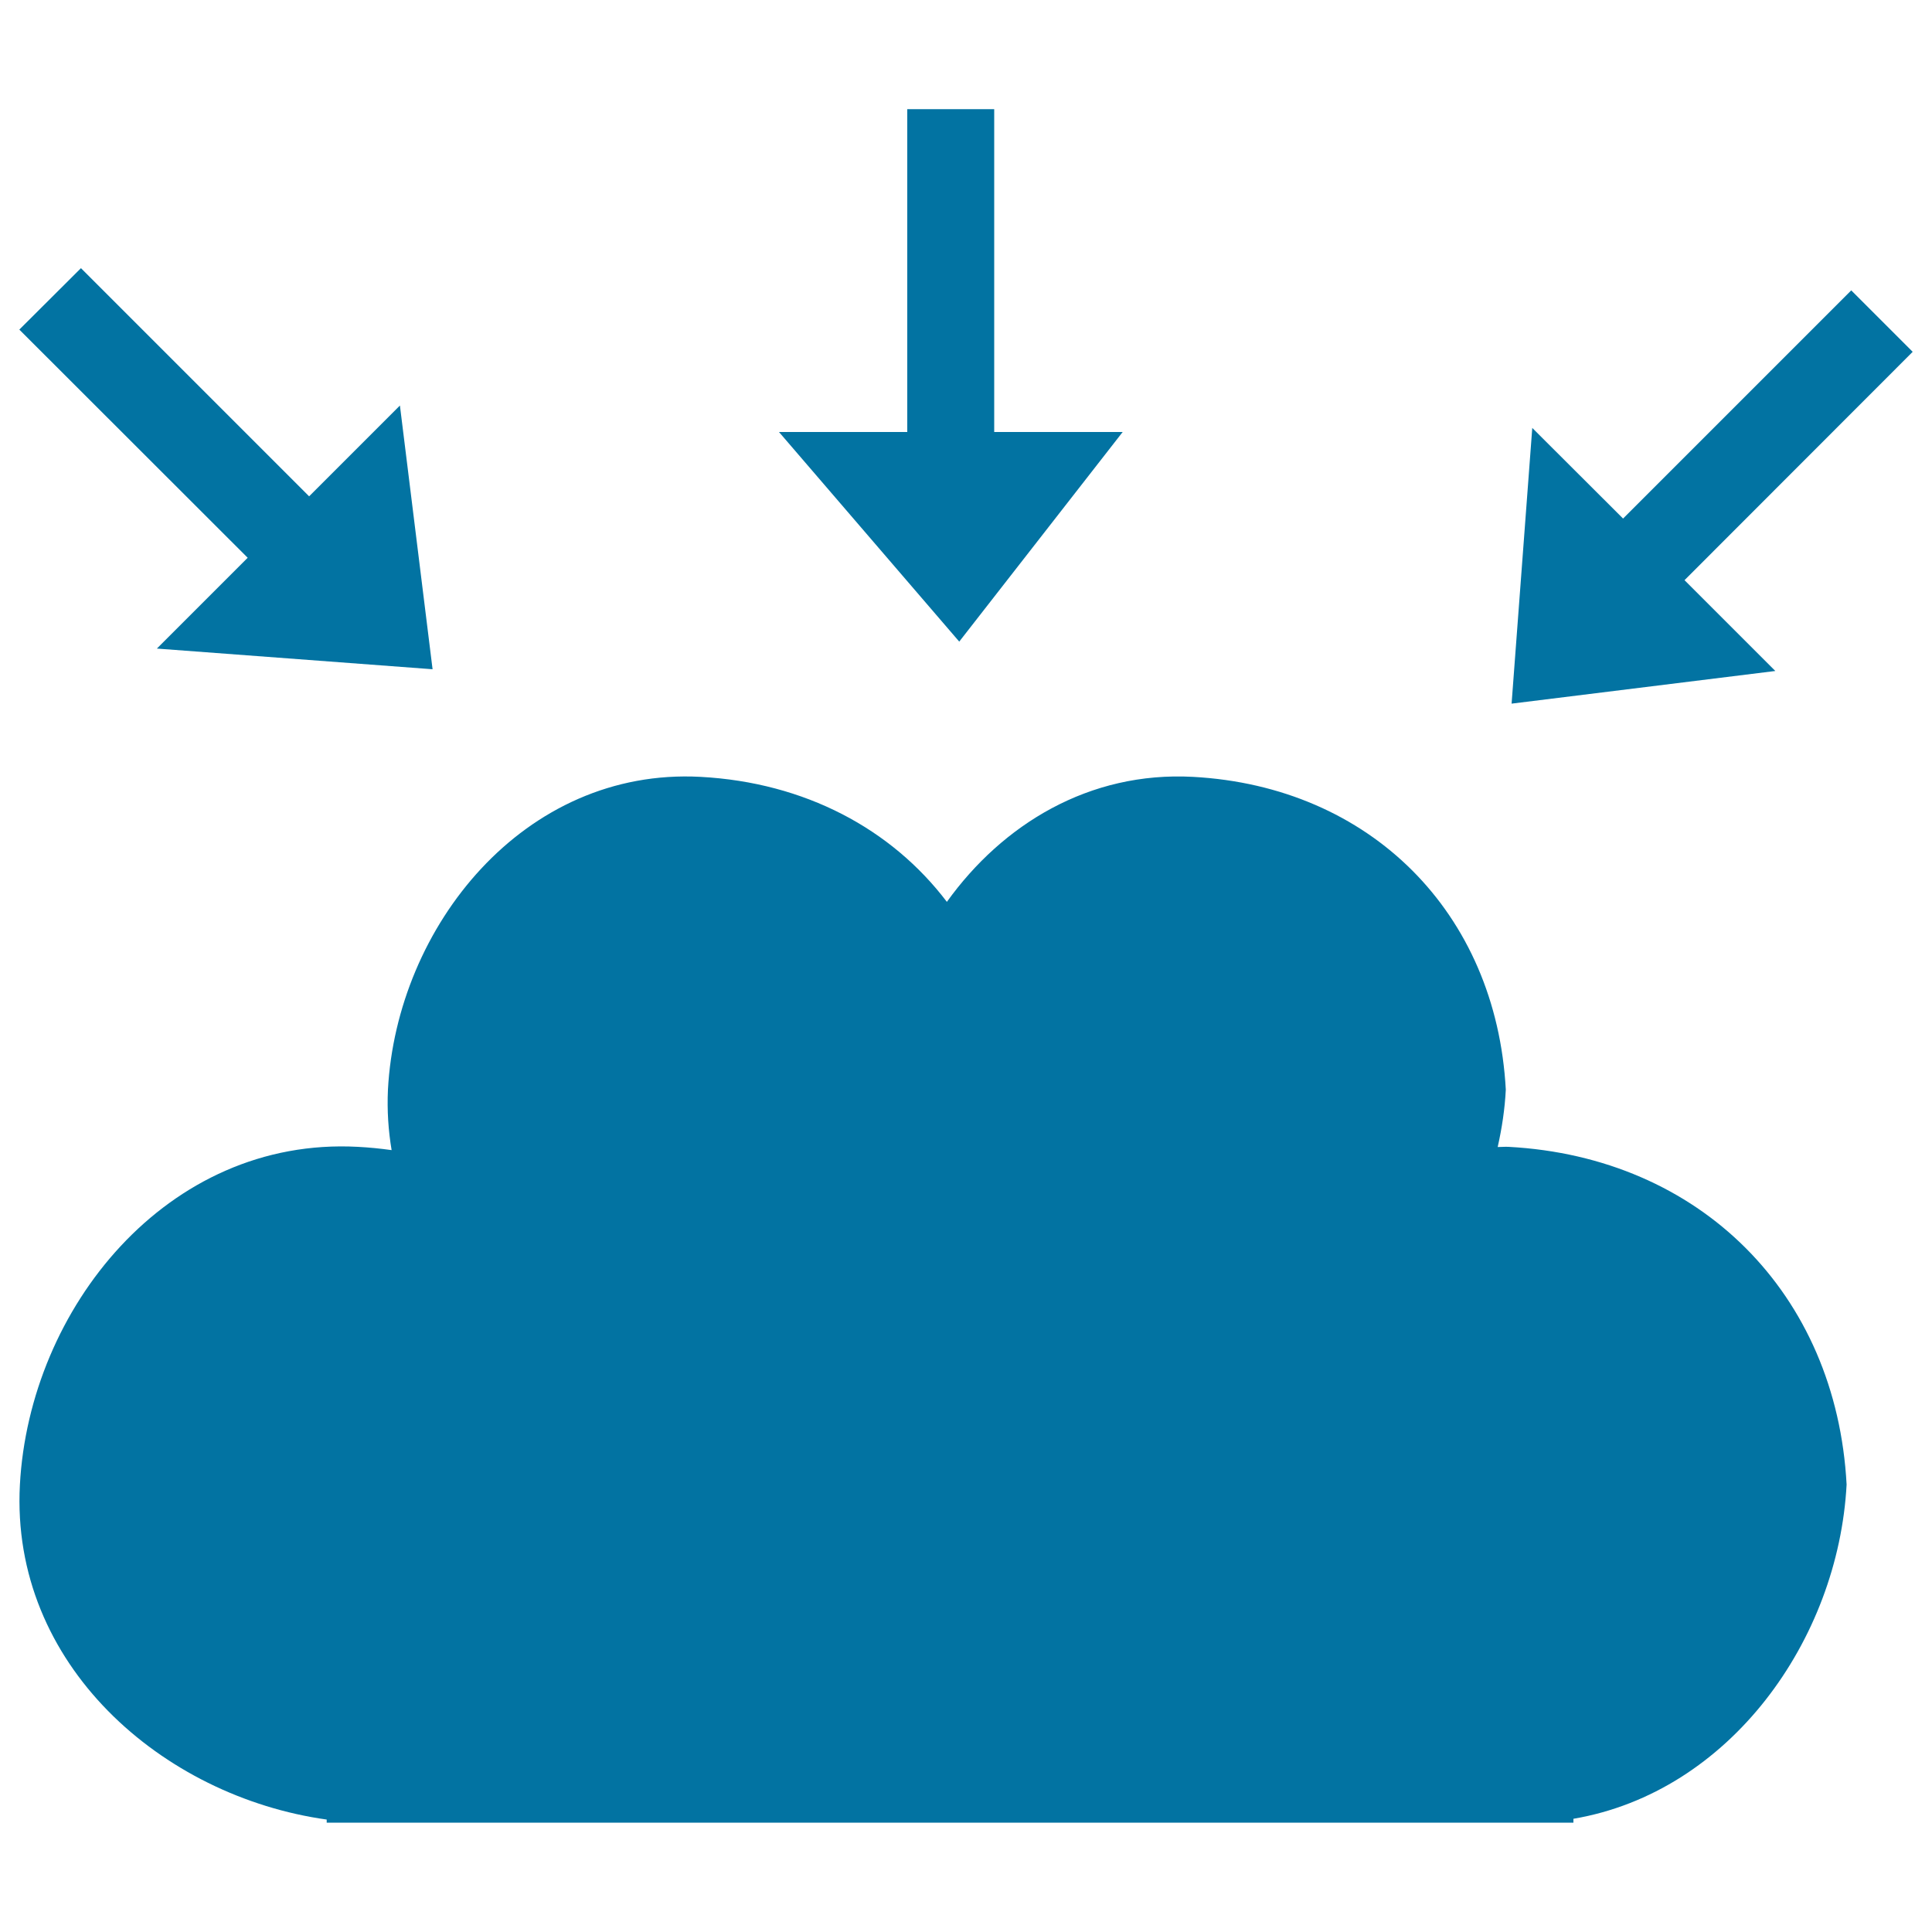
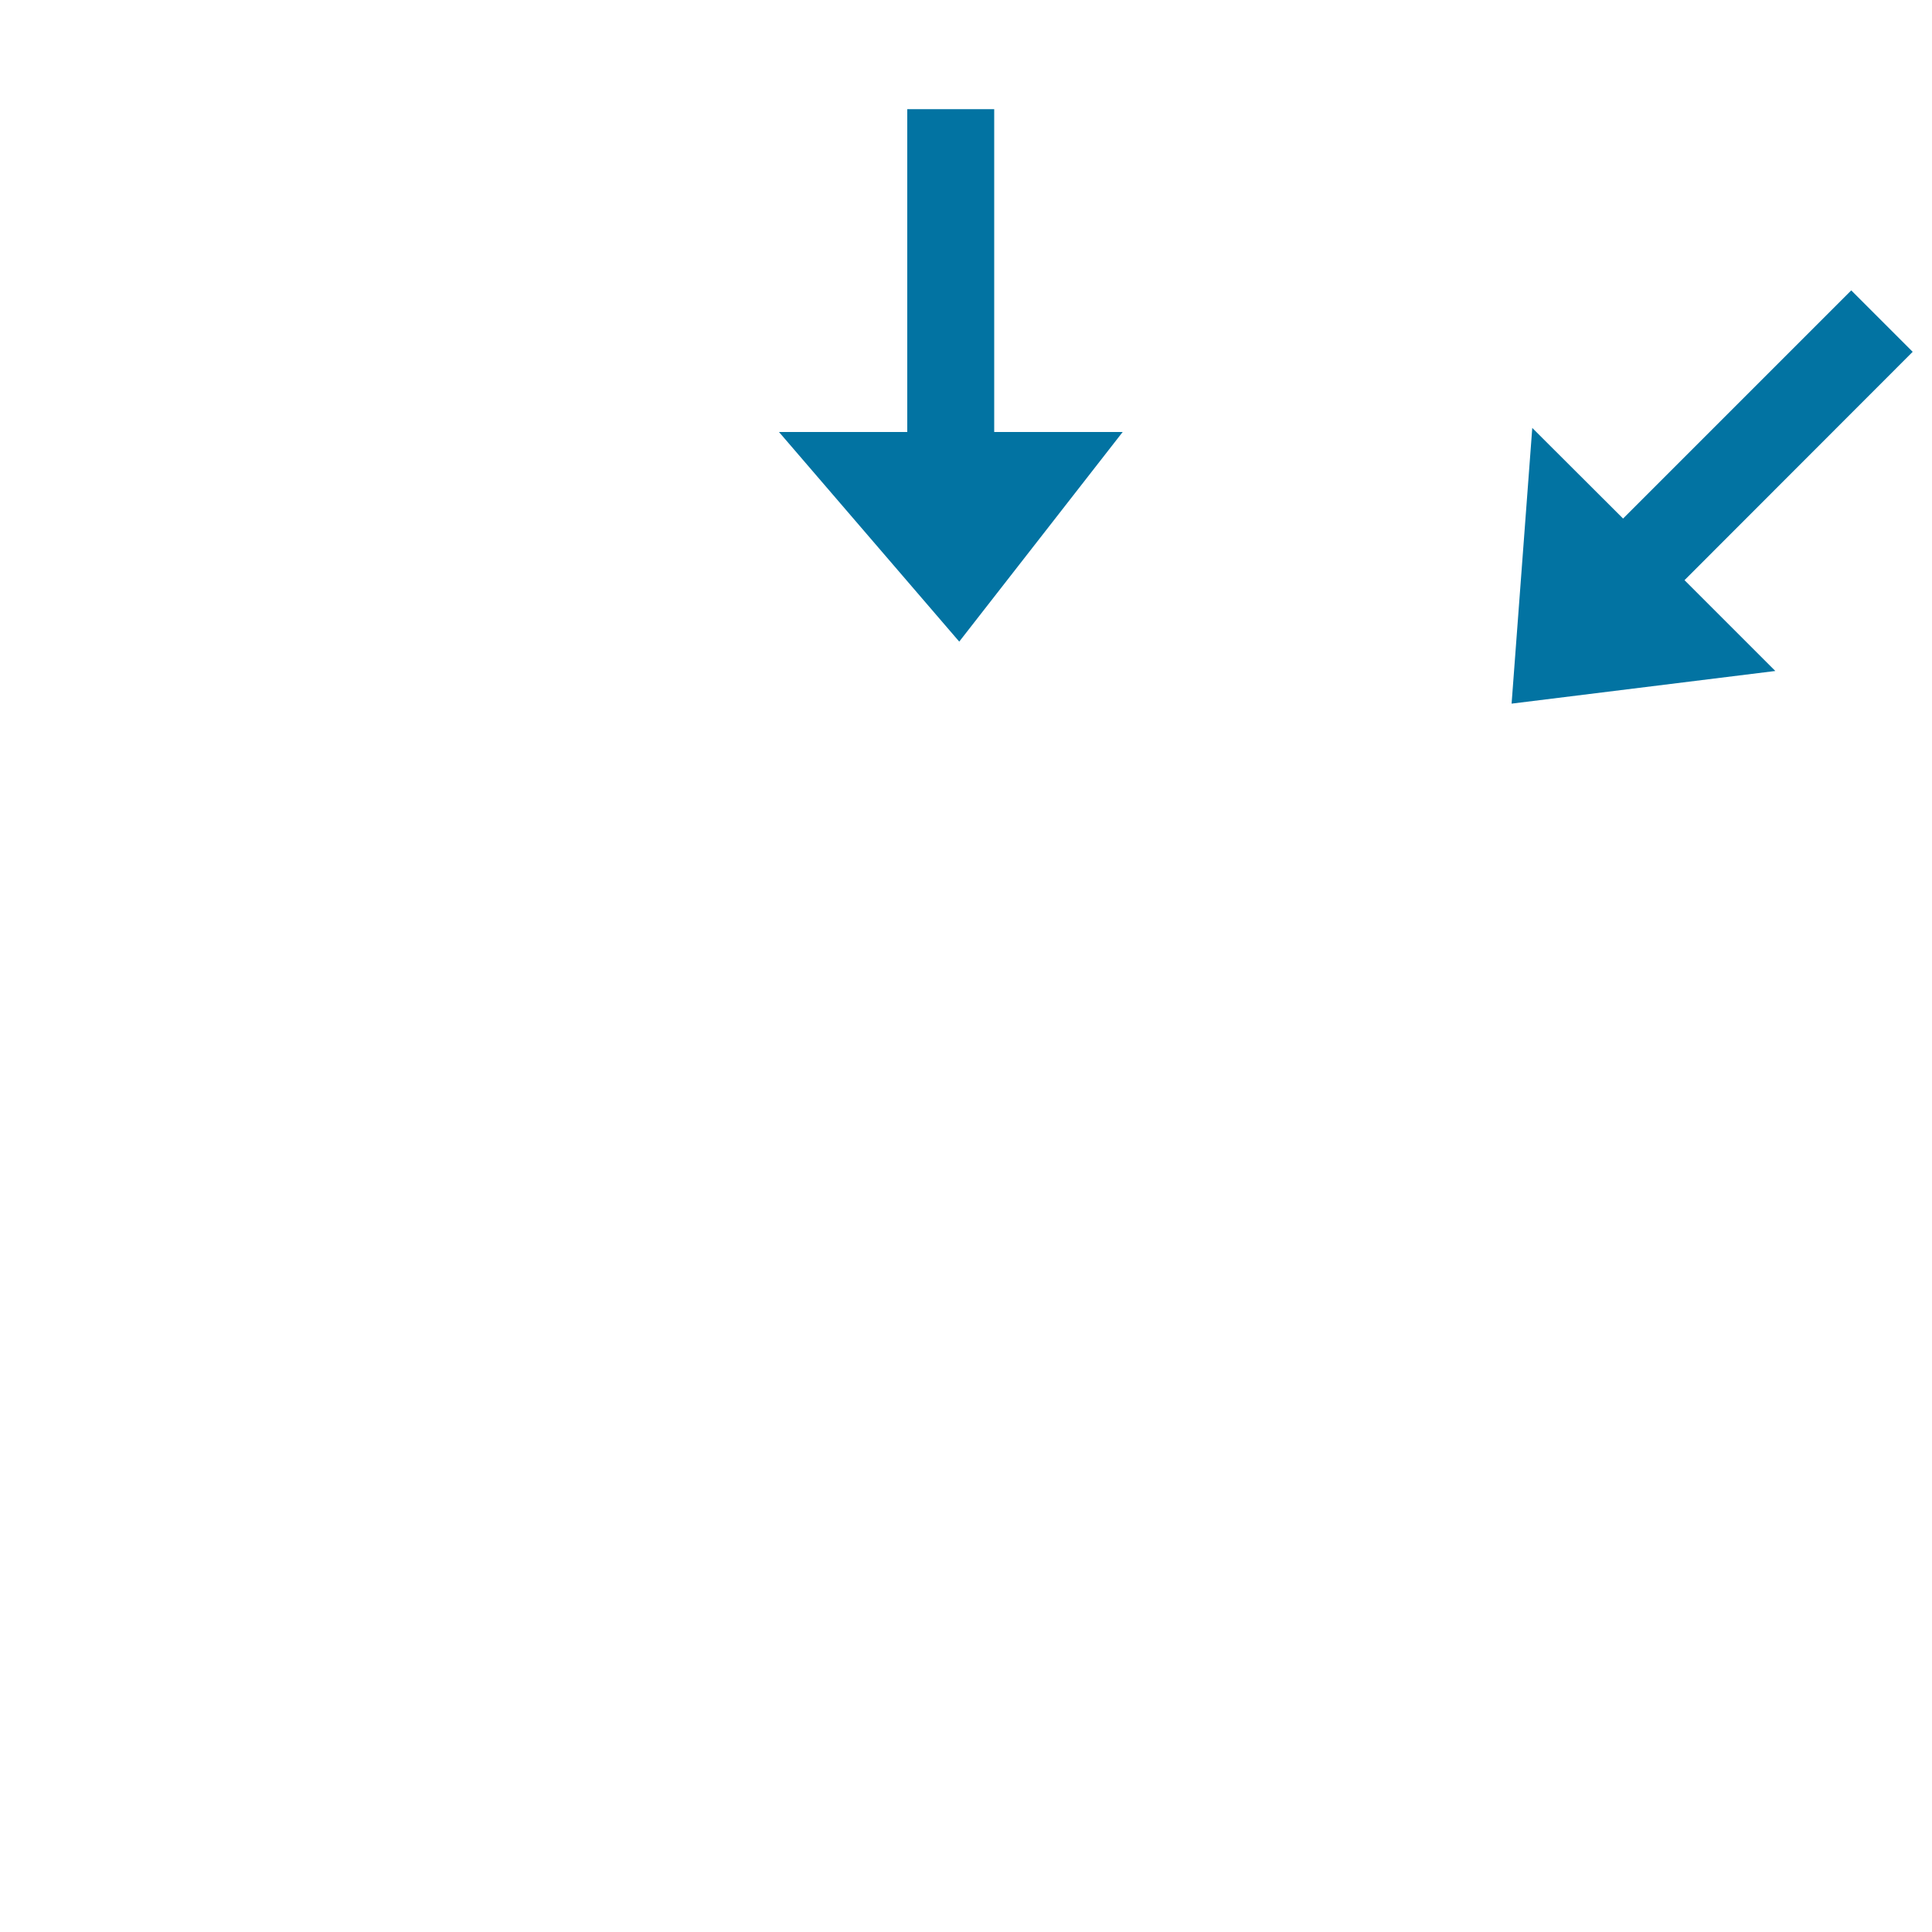
<svg xmlns="http://www.w3.org/2000/svg" viewBox="0 0 1000 1000" style="fill:#0273a2">
  <title>Cloud In SVG icon</title>
  <g>
    <g id="_x31_11_31_">
      <g>
-         <path d="M780.8,593.6c-1.9-0.1-3.7,0.1-5.6,0.1c2.2-9.8,3.7-19.7,4.2-29.7c-5-91.7-70.2-156.9-161.9-161.9c-53.8-2.9-98.6,24.6-127.4,64.7c-28.7-37.8-73.5-61.8-127.5-64.7c-91.5-4.9-157.3,77.6-161.8,161.9c-0.5,10.8,0.2,21.2,1.9,31.3c-5.7-0.8-11.6-1.4-17.5-1.7c-98.9-5.3-170,83.9-174.9,174.9c-5,93,73.7,161.4,158.8,173.3v1.6h645.3v-2c81-13.8,137.1-92.6,141.4-173C950.5,669.5,879.9,598.9,780.8,593.6z" />
        <polygon points="581.1,223.6 514.6,223.6 514.6,56.5 469.6,56.5 469.6,223.6 403.2,223.6 496.5,332.1 " />
        <polygon points="871.9,300.3 990,182.1 958.2,150.3 840.1,268.4 793.1,221.5 782.4,364.2 918.9,347.3 " />
-         <polygon points="81.2,335.7 223.9,346.4 207,209.9 160,256.9 41.9,138.8 10,170.6 128.2,288.7 " />
      </g>
    </g>
  </g>
</svg>